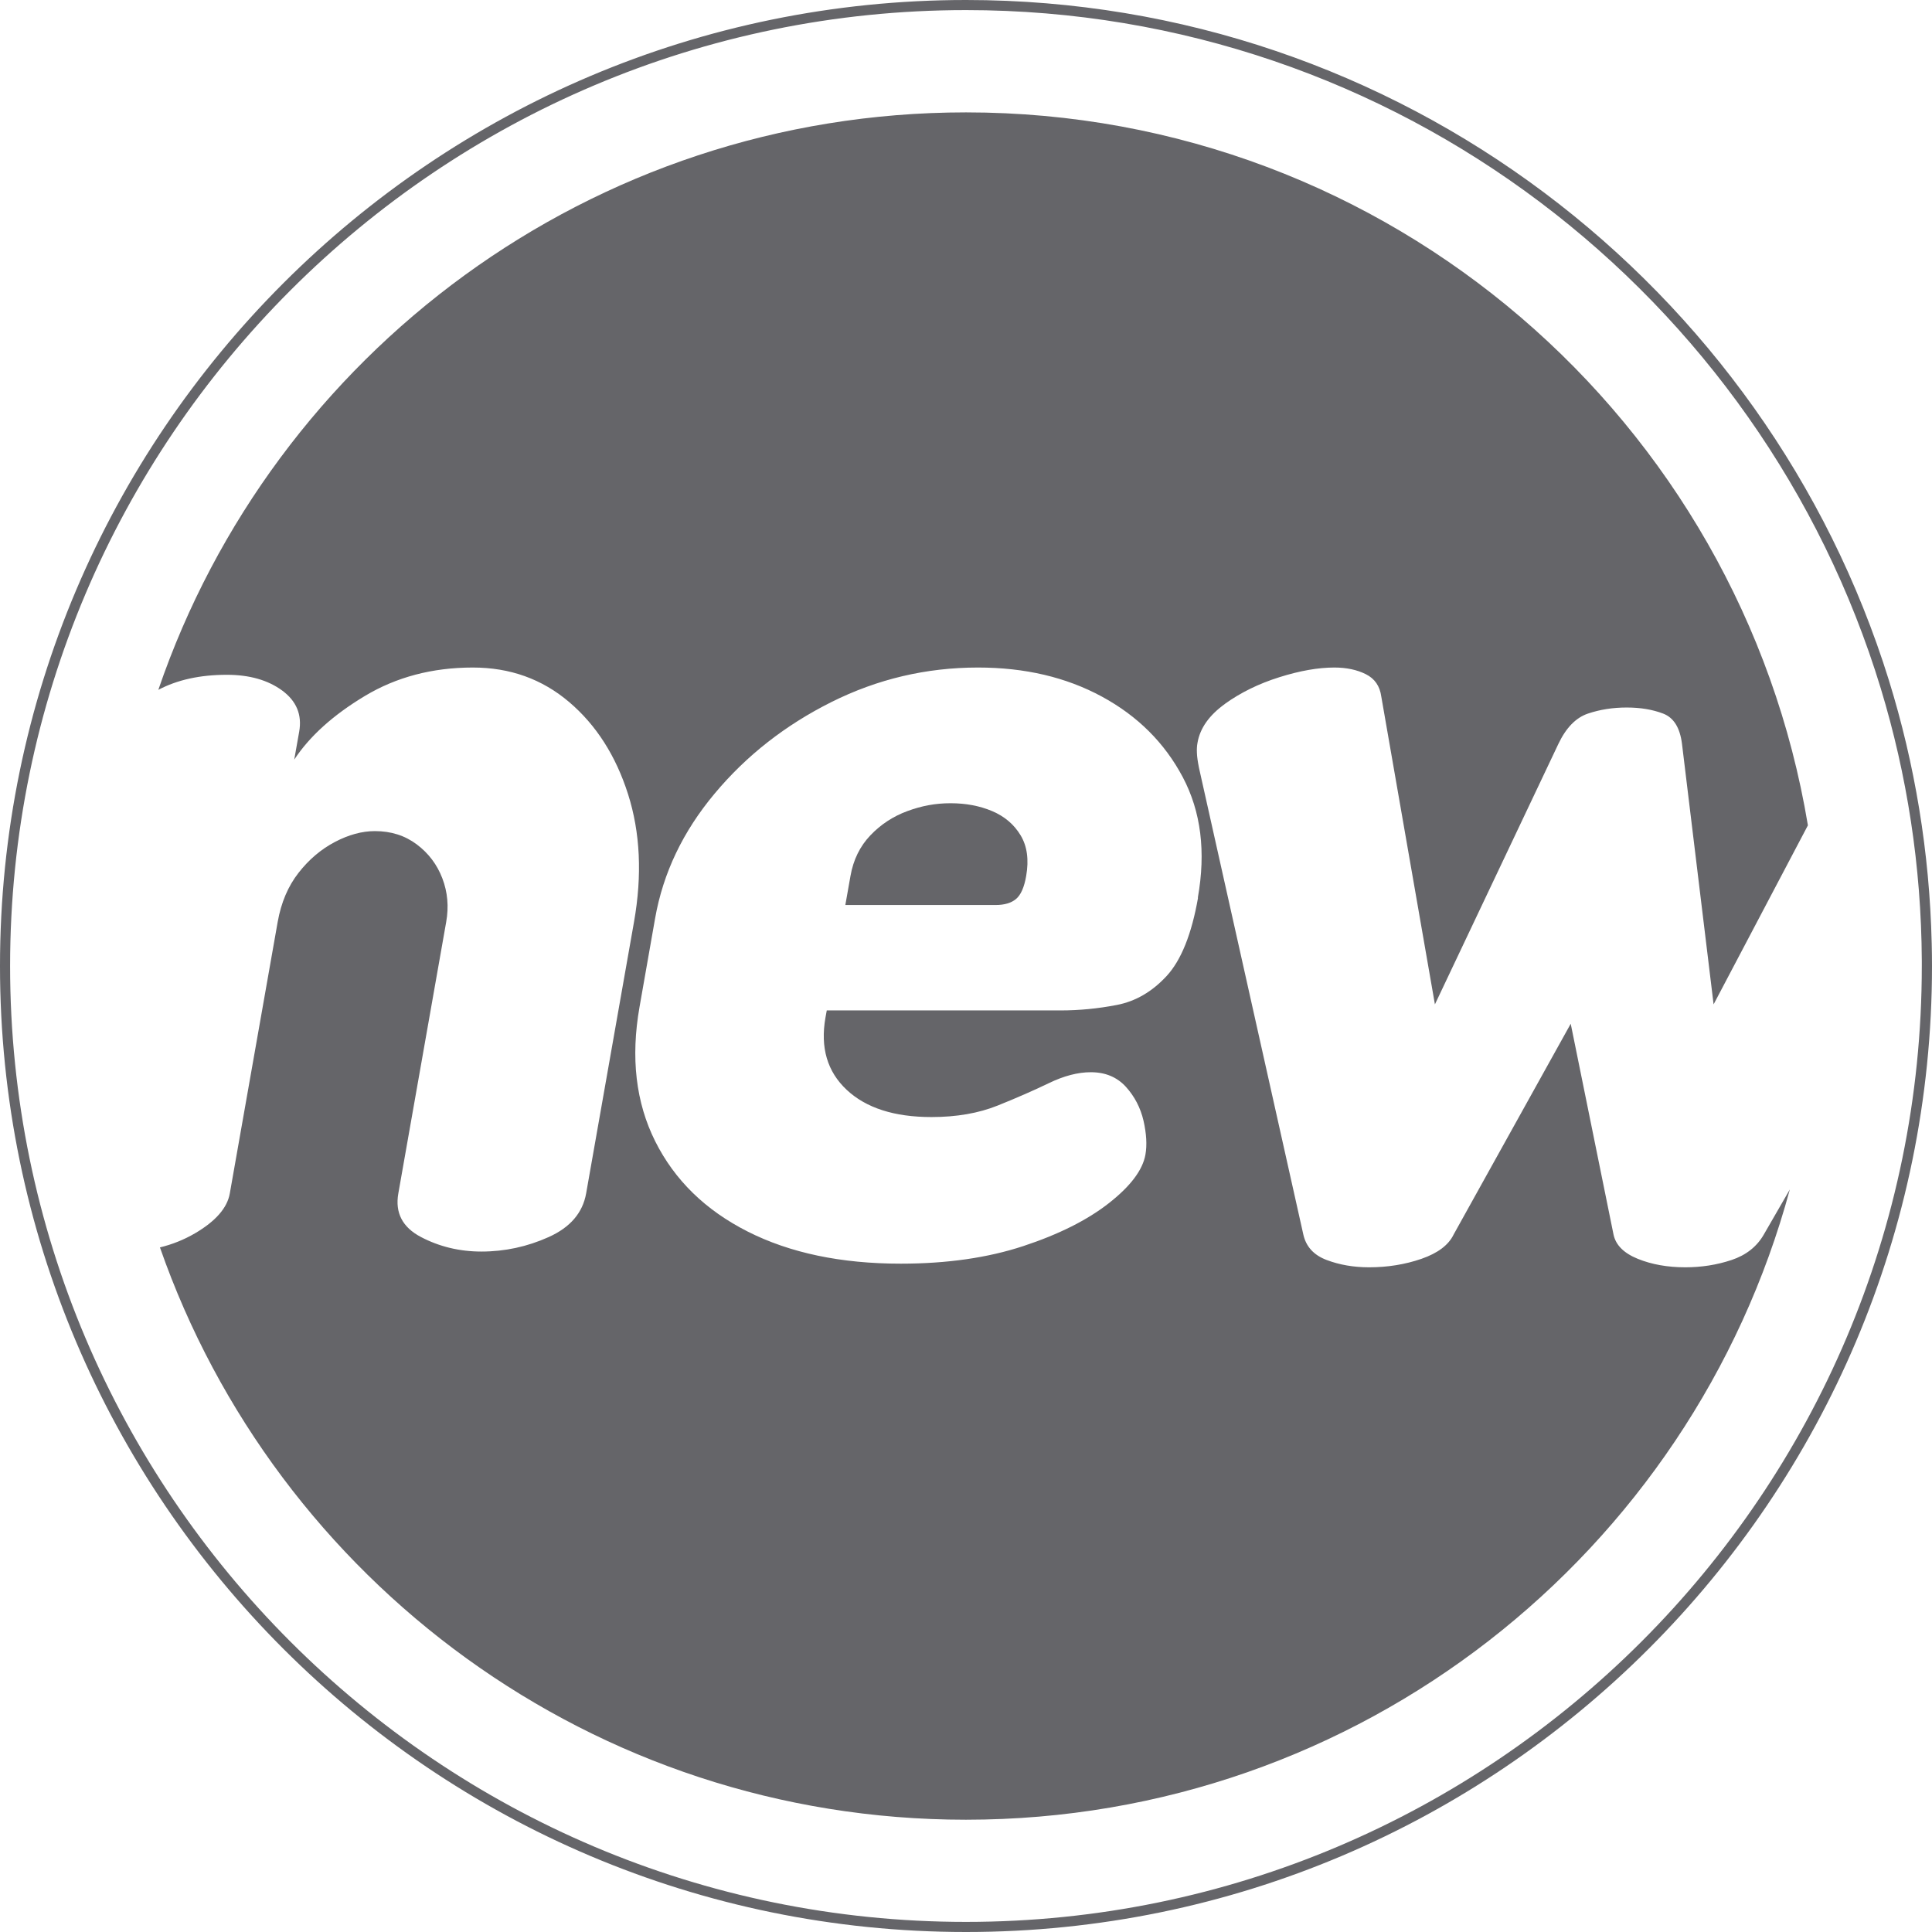
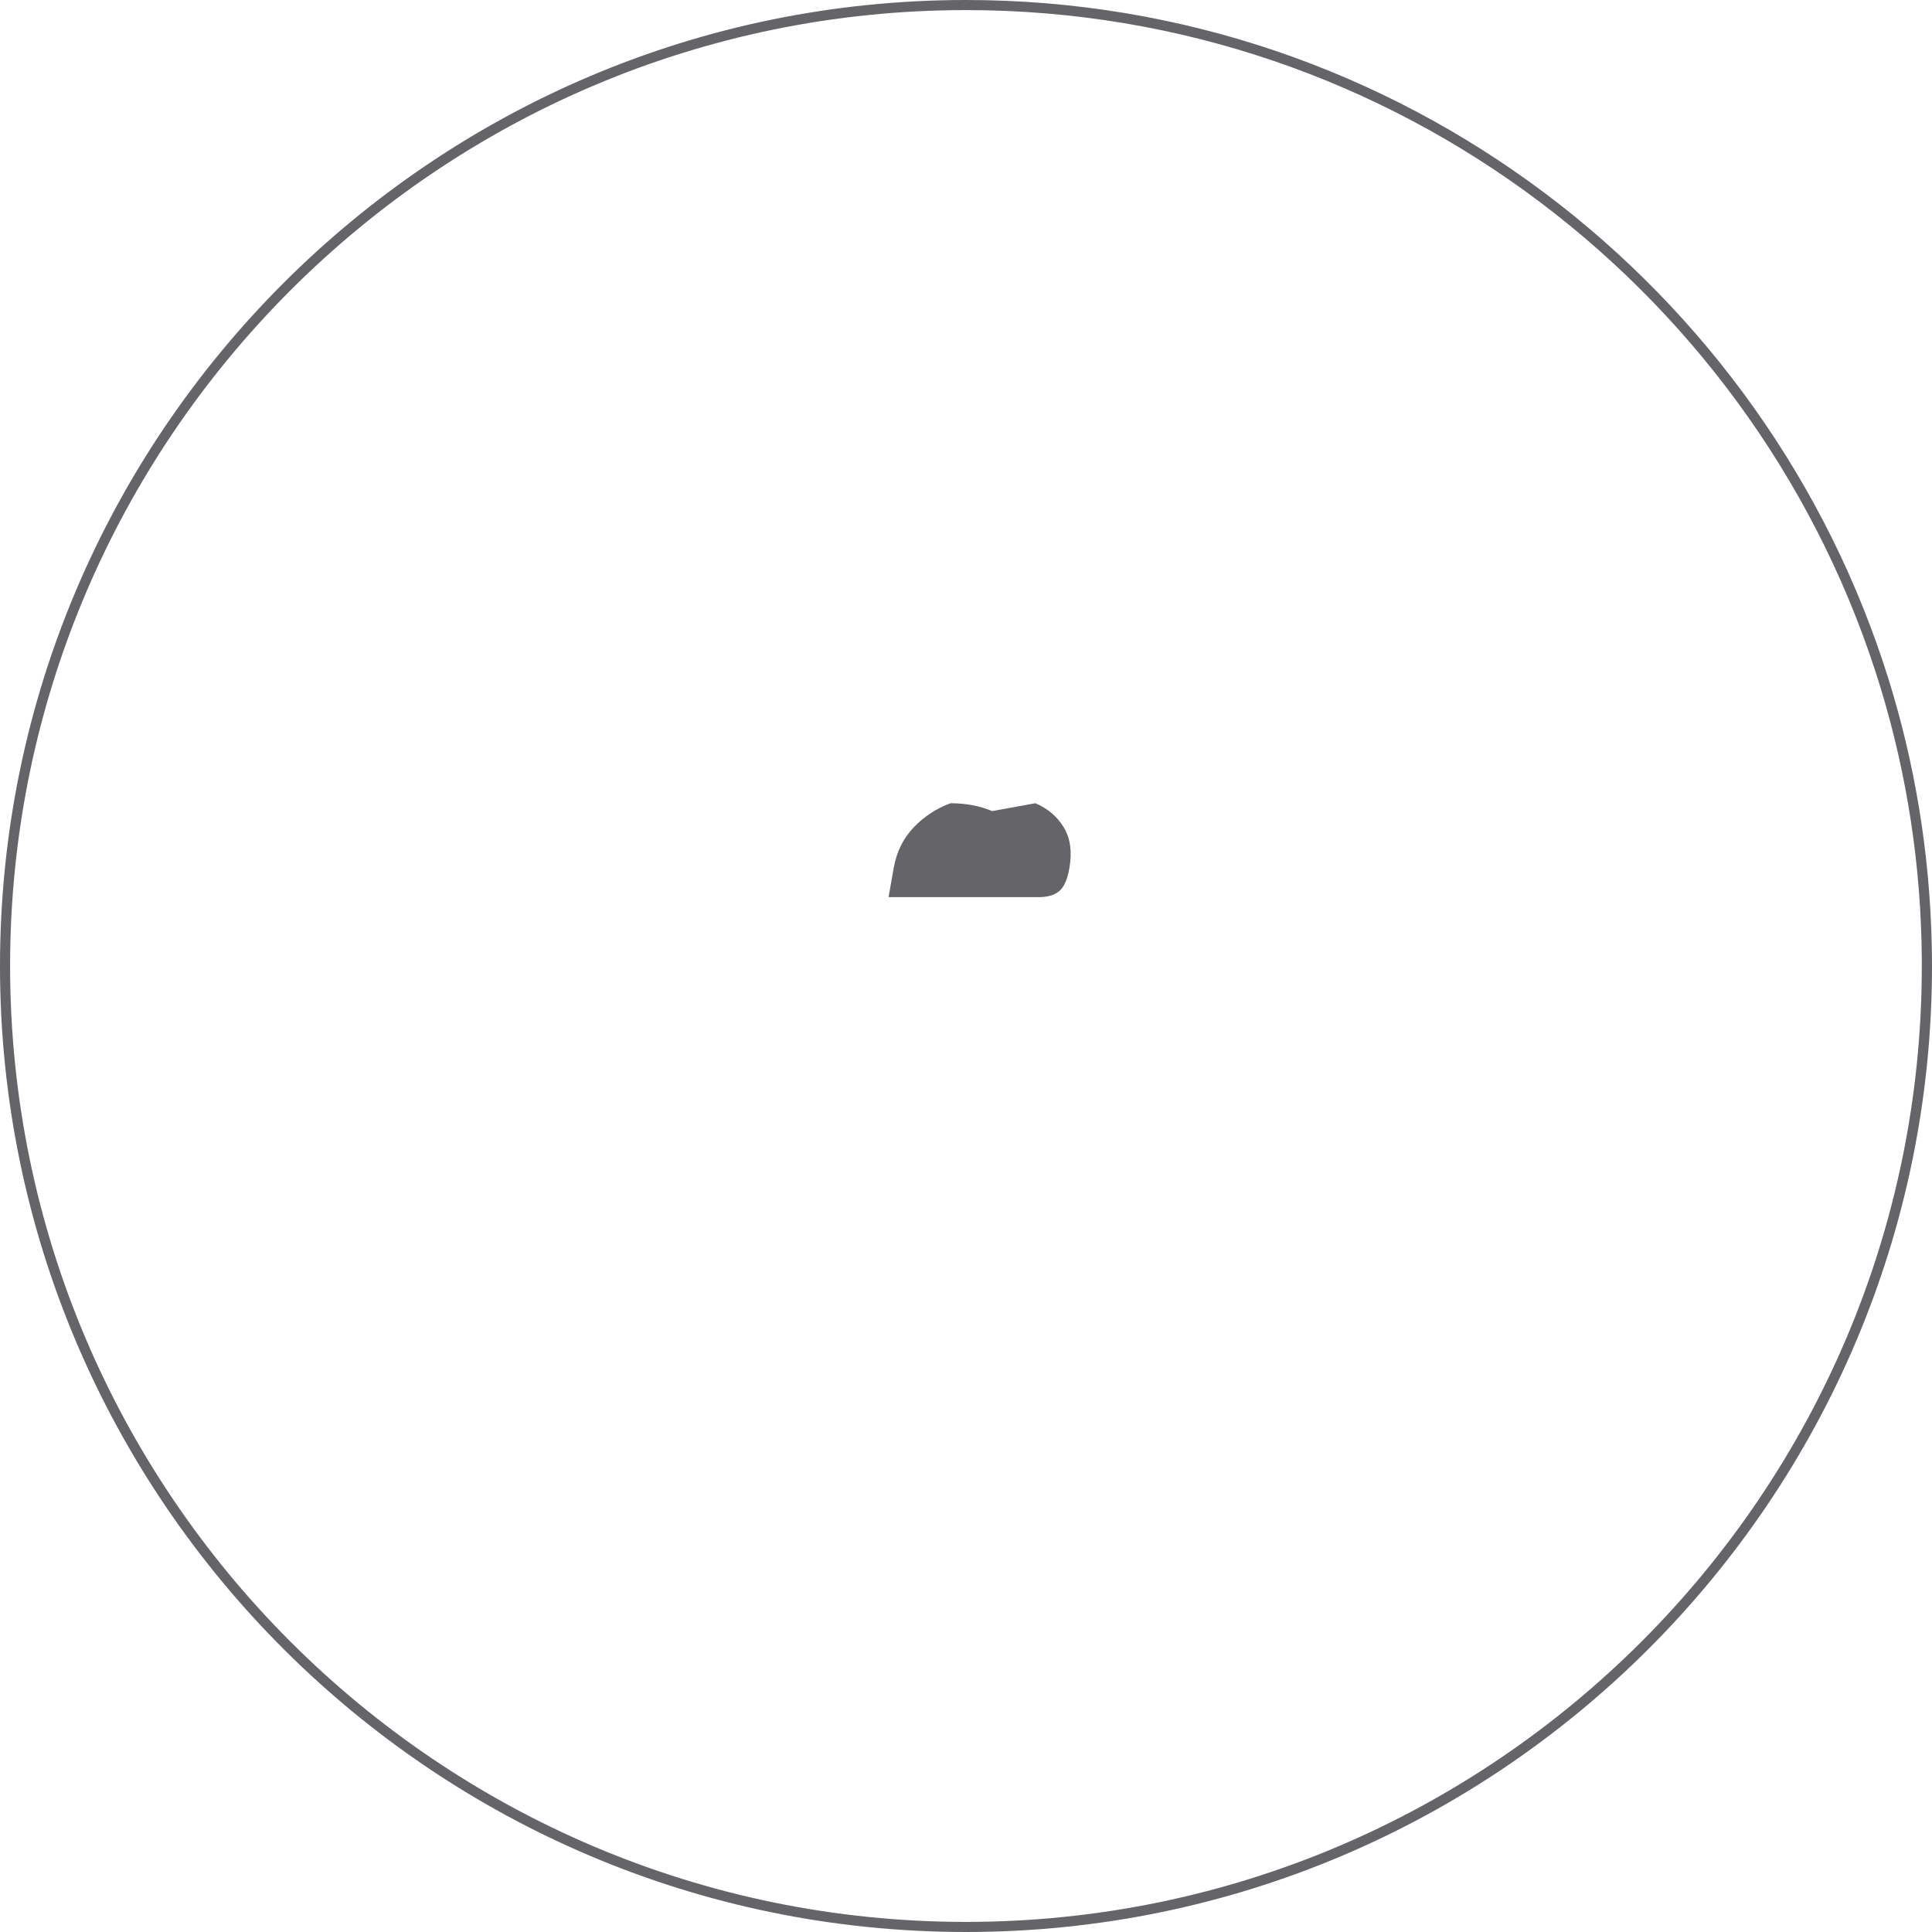
<svg xmlns="http://www.w3.org/2000/svg" id="Livello_2" data-name="Livello 2" viewBox="0 0 191.34 191.34">
  <defs>
    <style>
      .cls-1 {
        fill: #656569;
      }
    </style>
  </defs>
  <g id="Livello_1-2" data-name="Livello 1">
    <g>
-       <path class="cls-1" d="M121.31,69.71c1.56-1.12,3.35-2,5.39-2.64,2.03-.64,3.85-.96,5.45-.96,1.2,0,2.24.22,3.12.66.88.44,1.39,1.18,1.53,2.22l5.31,30.48,12.23-25.8c.76-1.6,1.74-2.6,2.93-3,1.19-.4,2.46-.6,3.83-.6s2.56.2,3.61.6c1.05.4,1.67,1.4,1.87,3l3.13,25.8,9.34-17.73c-6.65-40.06-41.43-70.61-83.38-70.61-37.11,0-68.62,23.93-79.99,57.19,1.87-.99,4.13-1.49,6.78-1.49,2.24,0,4.07.52,5.49,1.56,1.41,1.04,1.98,2.4,1.68,4.08l-.49,2.76c1.53-2.32,3.86-4.42,6.99-6.3,3.13-1.88,6.7-2.82,10.7-2.82,3.68,0,6.86,1.14,9.54,3.42,2.68,2.28,4.62,5.32,5.83,9.12,1.21,3.8,1.41,8.02.59,12.66l-4.74,26.88c-.34,1.92-1.57,3.36-3.7,4.32-2.13.96-4.36,1.44-6.67,1.44-2.16,0-4.16-.48-5.99-1.44-1.83-.96-2.58-2.4-2.24-4.32l4.74-26.88c.27-1.52.14-2.96-.38-4.32-.52-1.36-1.36-2.48-2.53-3.36-1.17-.88-2.55-1.32-4.15-1.32-1.28,0-2.6.36-3.97,1.08-1.37.72-2.57,1.74-3.6,3.06-1.03,1.32-1.72,2.94-2.06,4.86l-4.74,26.88c-.25,1.44-1.41,2.76-3.46,3.96-1.08.63-2.23,1.09-3.46,1.39,11.52,33,42.89,56.68,79.82,56.68,39.03,0,71.87-26.46,81.6-62.42l-2.58,4.47c-.69,1.2-1.76,2.04-3.2,2.52-1.45.48-2.97.72-4.57.72-1.76,0-3.33-.28-4.71-.84-1.38-.56-2.18-1.36-2.4-2.4l-4.24-20.88-11.6,20.88c-.5,1.04-1.57,1.84-3.18,2.4-1.62.56-3.35.84-5.19.84-1.52,0-2.92-.24-4.19-.72-1.28-.48-2.05-1.32-2.32-2.52l-10.33-46.2c-.13-.64-.2-1.14-.21-1.5-.02-.36,0-.7.06-1.02.25-1.44,1.16-2.72,2.72-3.84ZM118.65,88.91c-.63,3.6-1.67,6.18-3.1,7.74-1.44,1.56-3.08,2.52-4.95,2.88-1.86.36-3.72.54-5.56.54h-23.16l-.13.72c-.52,2.96.18,5.34,2.1,7.14,1.92,1.8,4.72,2.7,8.4,2.7,2.48,0,4.67-.38,6.56-1.14,1.89-.76,3.58-1.5,5.07-2.22,1.49-.72,2.87-1.08,4.15-1.08,1.44,0,2.59.48,3.47,1.44.87.96,1.45,2.08,1.75,3.36.29,1.28.36,2.4.19,3.36-.27,1.52-1.47,3.12-3.61,4.8-2.14,1.68-4.97,3.1-8.49,4.26-3.52,1.16-7.57,1.74-12.13,1.74-5.92,0-10.97-1.06-15.16-3.18-4.19-2.12-7.24-5.1-9.16-8.94-1.92-3.84-2.44-8.28-1.55-13.32l1.54-8.76c.79-4.48,2.75-8.6,5.9-12.36,3.14-3.76,7-6.78,11.56-9.06,4.56-2.28,9.4-3.42,14.52-3.42,4.64,0,8.73.96,12.27,2.88,3.54,1.92,6.21,4.58,8.01,7.98,1.8,3.4,2.3,7.38,1.49,11.94Z" />
-       <path class="cls-1" d="M98.26,80.33c-1.23-.52-2.6-.78-4.12-.78s-2.87.26-4.28.78c-1.41.52-2.63,1.32-3.66,2.4-1.03,1.08-1.69,2.42-1.97,4.02l-.51,2.88h14.88c.88,0,1.55-.2,2.03-.6.47-.4.81-1.16,1-2.28.28-1.6.1-2.94-.55-4.02-.65-1.08-1.59-1.88-2.82-2.4Z" />
+       <path class="cls-1" d="M98.26,80.33c-1.23-.52-2.6-.78-4.12-.78c-1.41.52-2.63,1.32-3.66,2.4-1.03,1.08-1.69,2.42-1.97,4.02l-.51,2.88h14.88c.88,0,1.55-.2,2.03-.6.47-.4.81-1.16,1-2.28.28-1.6.1-2.94-.55-4.02-.65-1.08-1.59-1.88-2.82-2.4Z" />
      <path class="cls-1" d="M191.31,93.42c-.21-9.05-1.68-17.79-4.24-26.05C174.97,28.39,138.57,0,95.67,0,42.92,0,0,42.92,0,95.67s42.92,95.67,95.67,95.67,95.67-42.92,95.67-95.67c0-.75-.01-1.5-.03-2.25ZM95.67,190.34C43.47,190.34,1,147.87,1,95.67S43.47,1,95.67,1c42.65,0,78.79,28.35,90.6,67.19,2.59,8.53,4.01,17.57,4.06,26.93,0,.18,0,.37,0,.55,0,52.2-42.47,94.67-94.67,94.67Z" />
    </g>
  </g>
</svg>